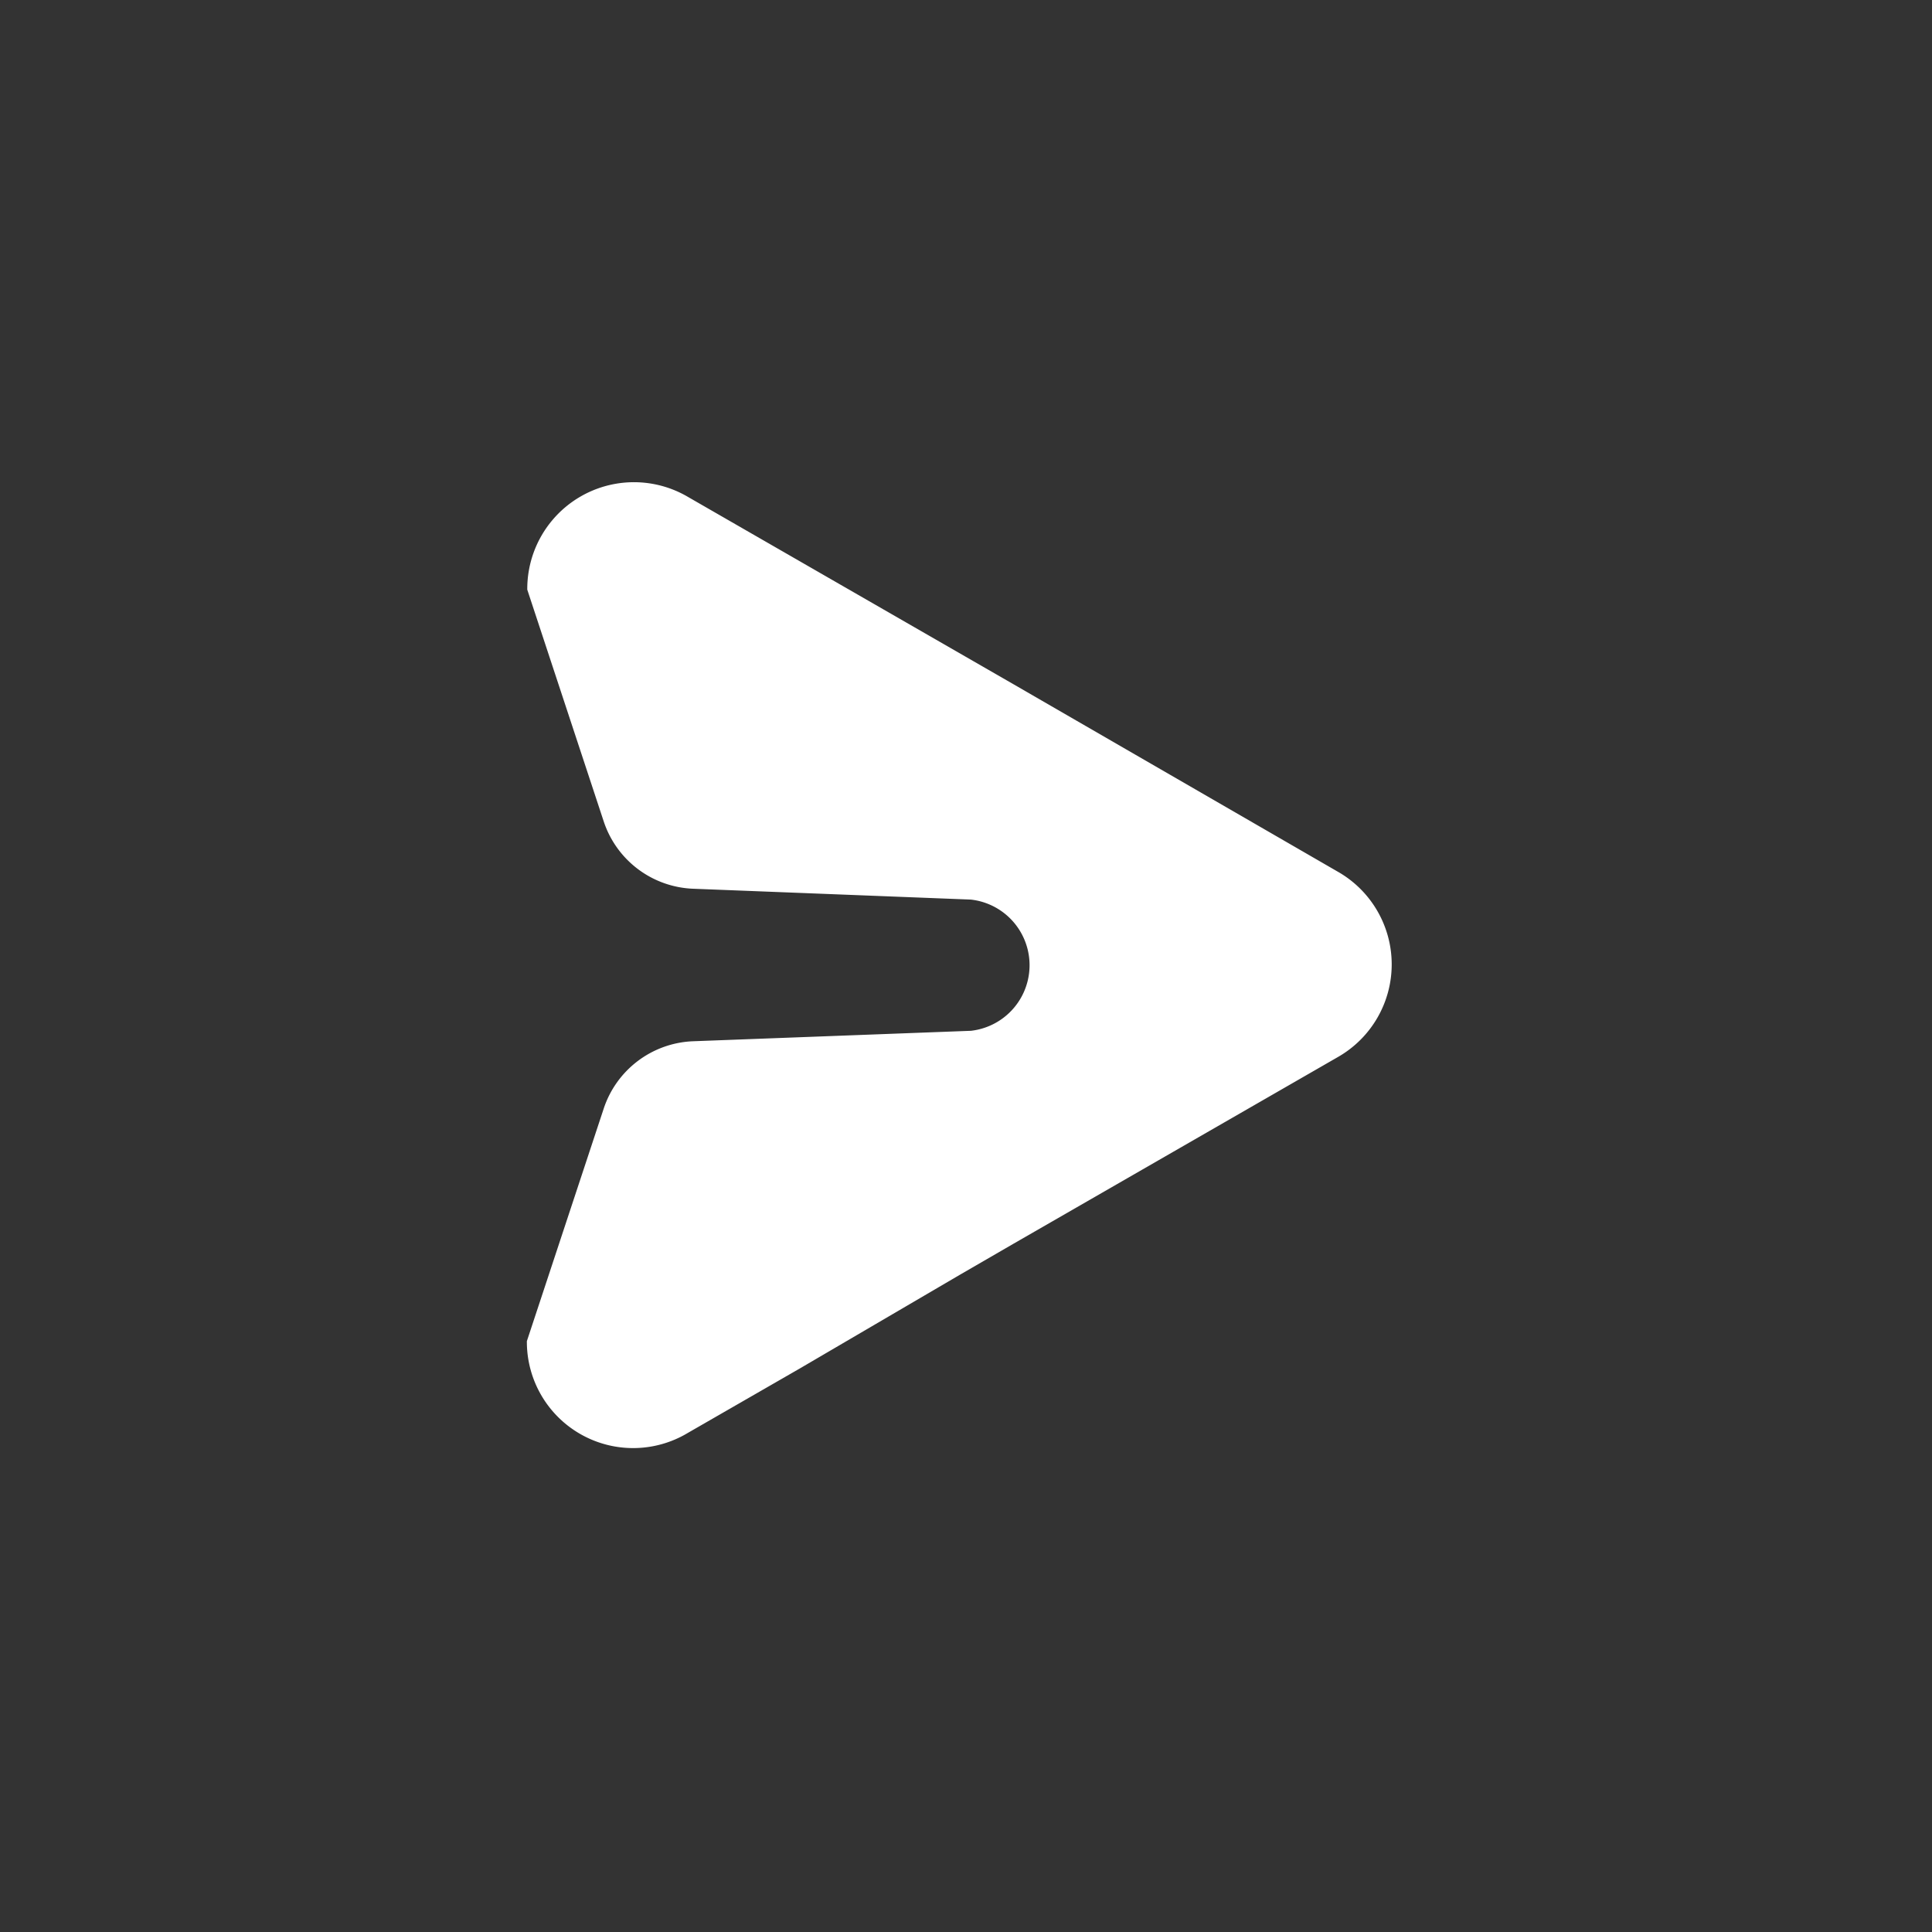
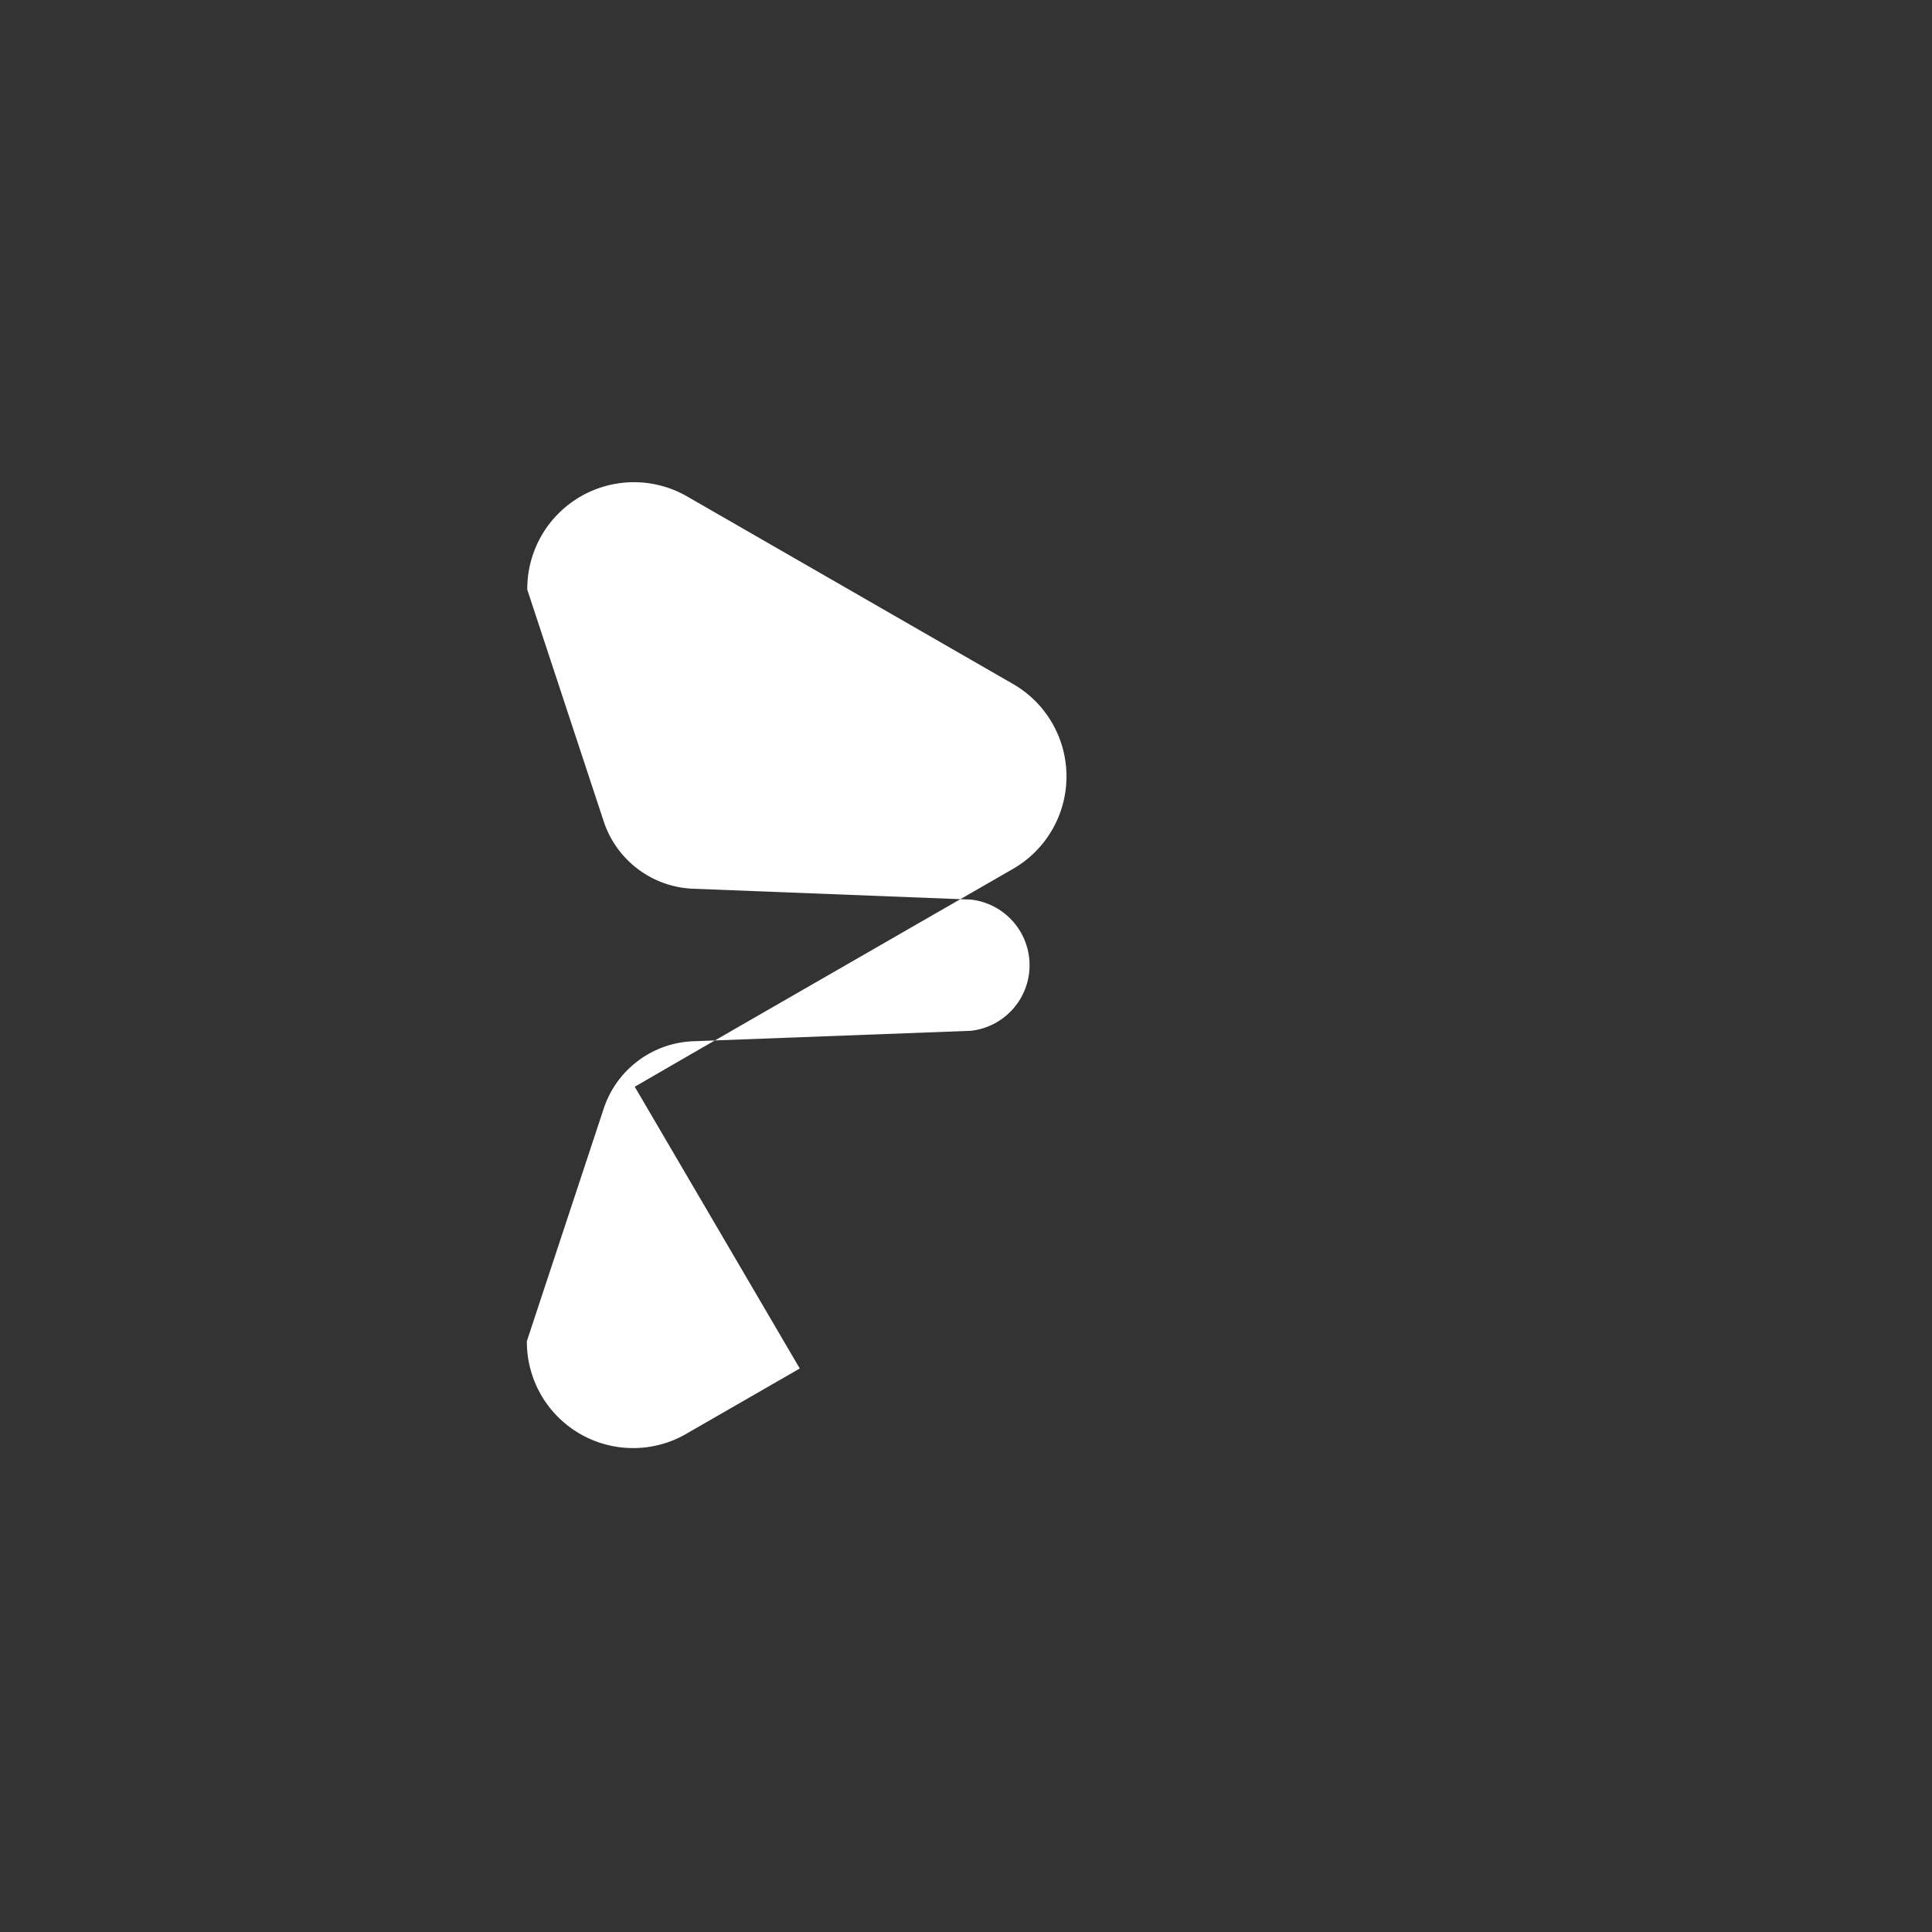
<svg xmlns="http://www.w3.org/2000/svg" version="1.1" width="512" height="512" x="0" y="0" viewBox="0 0 48 48" style="enable-background:new 0 0 512 512" xml:space="preserve" class="">
  <rect x="0" y="0" width="48" height="48" fill="#333333" stroke="none" />
  <g>
-     <path d="m19.87 34-2.78 1.6a2.64 2.64 0 0 1-4-2.28L15 27.54a2.44 2.44 0 0 1 2.21-1.67l6.91-.26a1.64 1.64 0 0 0 0-3.26l-6.91-.27A2.44 2.44 0 0 1 15 20.41l-1.9-5.76a2.65 2.65 0 0 1 4-2.3L25.18 17l8.08 4.67a2.65 2.65 0 0 1 0 4.58l-8.08 4.65-1.33.77z" fill="#ffffff" opacity="1" data-original="#000000" class="" />
+     <path d="m19.87 34-2.78 1.6a2.64 2.64 0 0 1-4-2.28L15 27.54a2.44 2.44 0 0 1 2.21-1.67l6.91-.26a1.64 1.64 0 0 0 0-3.26l-6.91-.27A2.44 2.44 0 0 1 15 20.41l-1.9-5.76a2.65 2.65 0 0 1 4-2.3L25.18 17a2.65 2.65 0 0 1 0 4.58l-8.08 4.65-1.33.77z" fill="#ffffff" opacity="1" data-original="#000000" class="" />
  </g>
</svg>